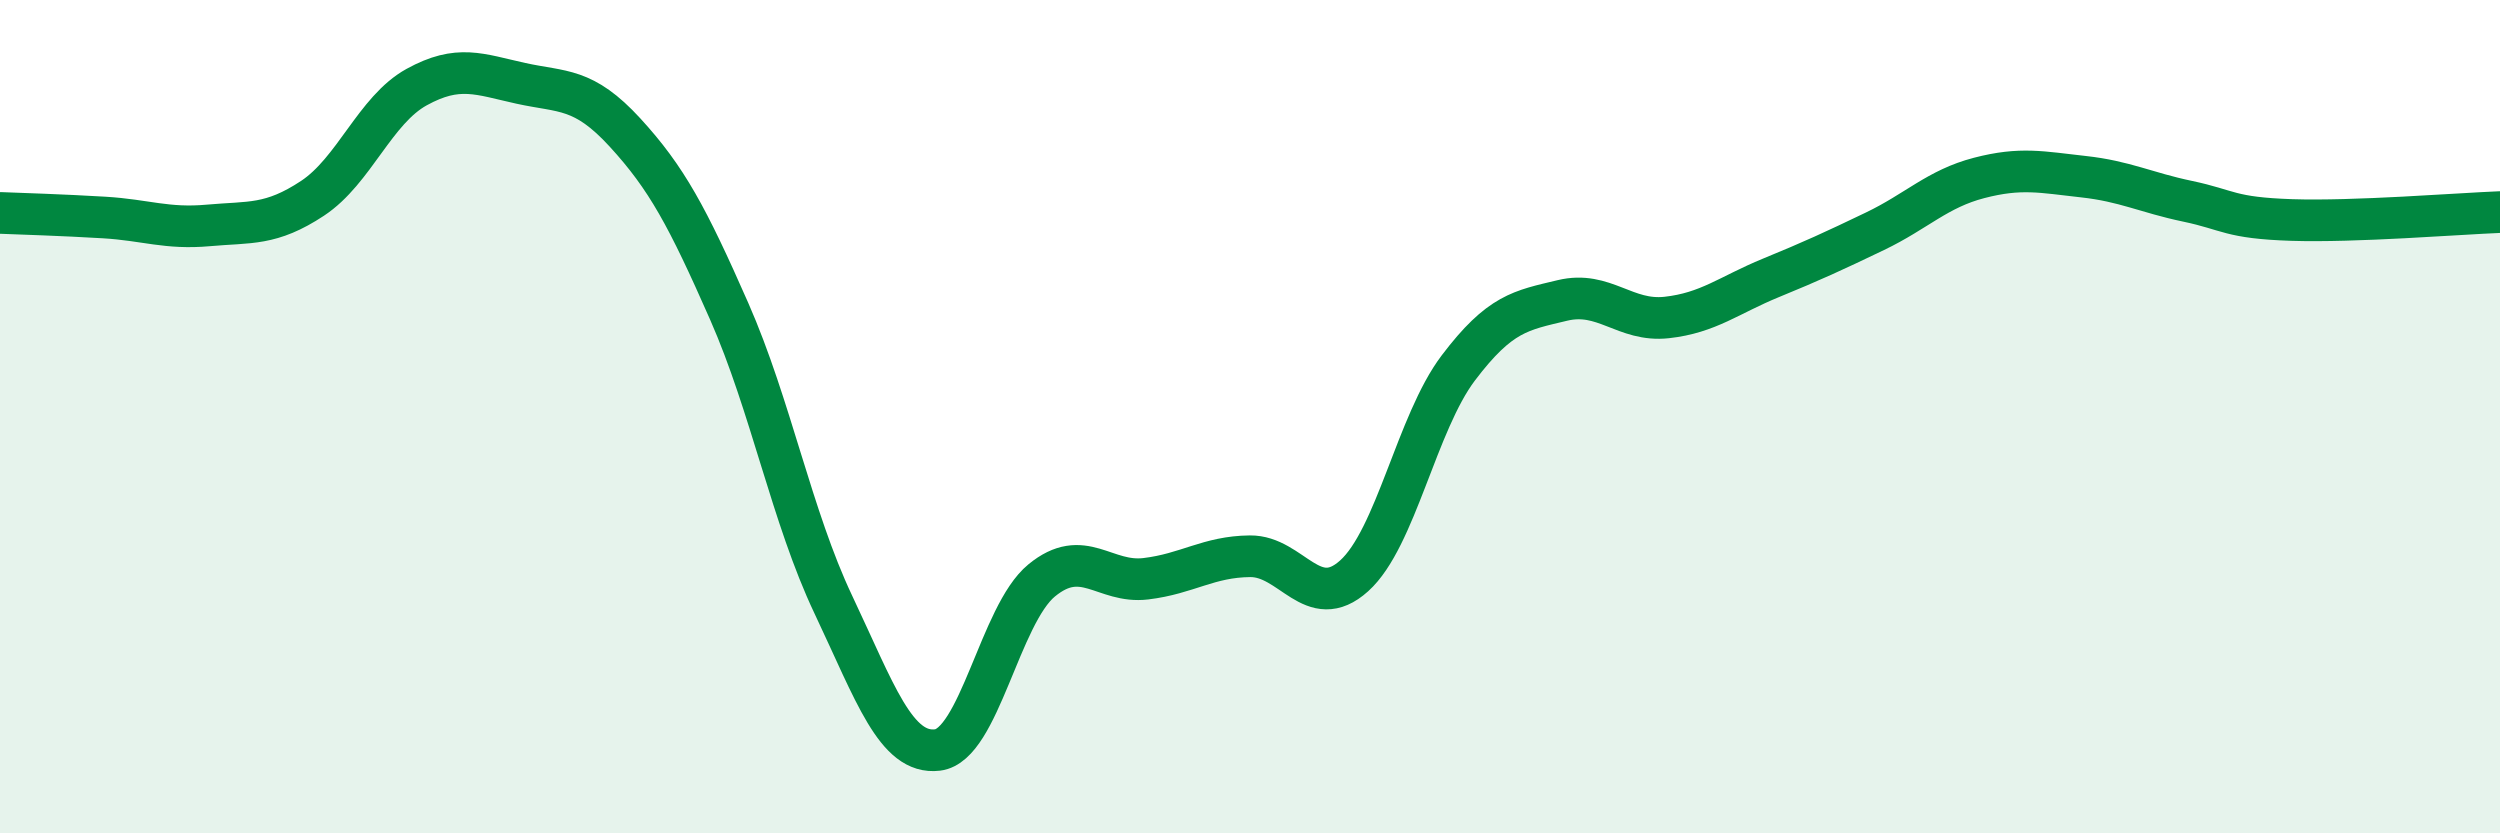
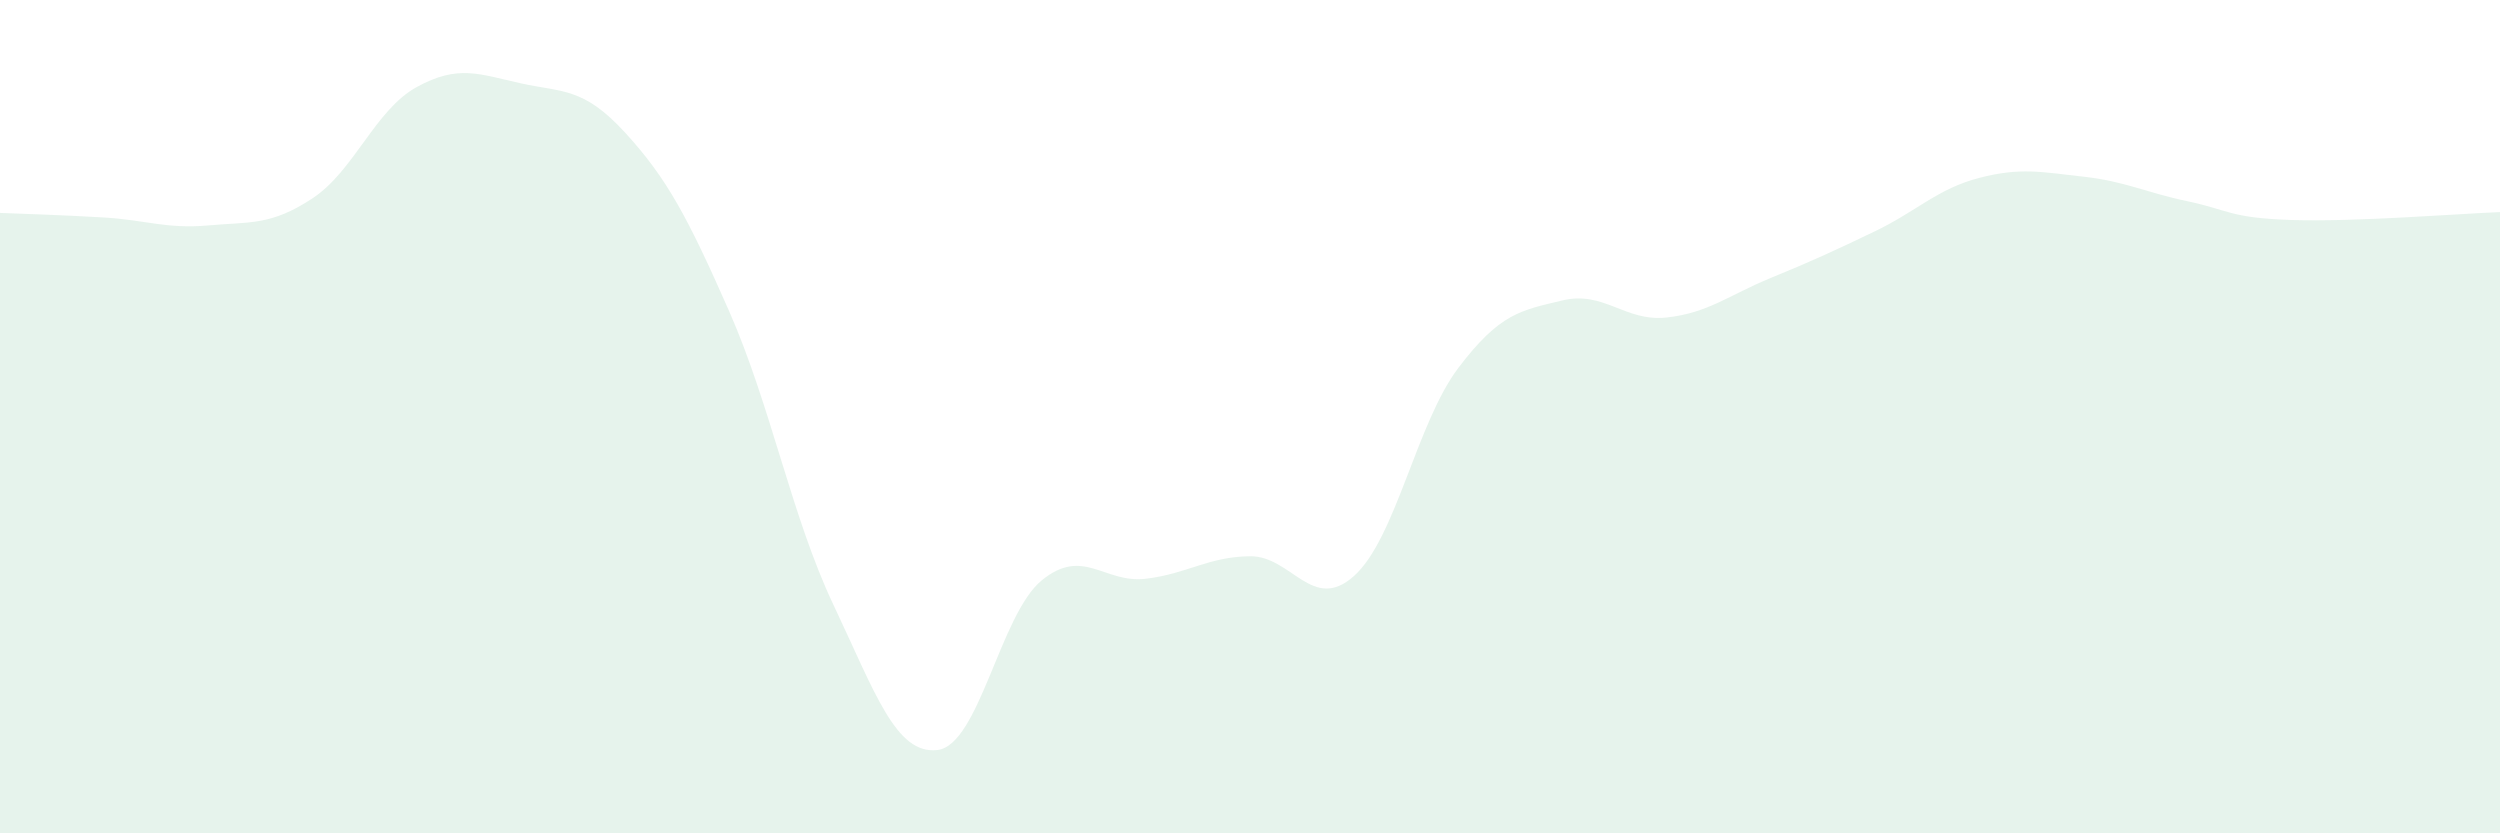
<svg xmlns="http://www.w3.org/2000/svg" width="60" height="20" viewBox="0 0 60 20">
  <path d="M 0,5.11 C 0.5,5.13 1.5,5.16 2.5,5.22 C 3.5,5.28 4,5.5 5,5.41 C 6,5.32 6.5,5.42 7.5,4.76 C 8.5,4.1 9,2.64 10,2.09 C 11,1.54 11.5,1.78 12.5,2 C 13.5,2.22 14,2.09 15,3.18 C 16,4.27 16.5,5.2 17.5,7.47 C 18.5,9.74 19,12.4 20,14.51 C 21,16.62 21.5,18.12 22.5,18 C 23.5,17.88 24,14.75 25,13.93 C 26,13.11 26.5,14.01 27.5,13.89 C 28.5,13.77 29,13.36 30,13.35 C 31,13.34 31.5,14.72 32.5,13.82 C 33.5,12.92 34,10.15 35,8.83 C 36,7.51 36.5,7.45 37.5,7.21 C 38.5,6.97 39,7.73 40,7.62 C 41,7.51 41.5,7.08 42.5,6.67 C 43.5,6.26 44,6.03 45,5.55 C 46,5.07 46.5,4.53 47.5,4.27 C 48.5,4.01 49,4.13 50,4.24 C 51,4.35 51.5,4.62 52.5,4.83 C 53.5,5.04 53.5,5.23 55,5.28 C 56.5,5.33 59,5.13 60,5.09L60 20L0 20Z" fill="#008740" opacity="0.1" stroke-linecap="round" stroke-linejoin="round" />
-   <path d="M 0,5.11 C 0.5,5.13 1.5,5.16 2.5,5.22 C 3.5,5.28 4,5.5 5,5.41 C 6,5.32 6.5,5.42 7.5,4.76 C 8.5,4.1 9,2.64 10,2.09 C 11,1.54 11.5,1.78 12.5,2 C 13.5,2.22 14,2.09 15,3.18 C 16,4.27 16.5,5.2 17.5,7.47 C 18.5,9.74 19,12.4 20,14.51 C 21,16.62 21.5,18.12 22.5,18 C 23.5,17.88 24,14.75 25,13.93 C 26,13.11 26.5,14.01 27.5,13.89 C 28.5,13.77 29,13.36 30,13.35 C 31,13.34 31.5,14.72 32.5,13.82 C 33.5,12.92 34,10.15 35,8.83 C 36,7.51 36.5,7.45 37.5,7.21 C 38.5,6.97 39,7.73 40,7.62 C 41,7.51 41.5,7.08 42.5,6.67 C 43.5,6.26 44,6.03 45,5.55 C 46,5.07 46.5,4.53 47.5,4.27 C 48.5,4.01 49,4.13 50,4.24 C 51,4.35 51.5,4.62 52.5,4.83 C 53.5,5.04 53.5,5.23 55,5.28 C 56.5,5.33 59,5.13 60,5.09" stroke="#008740" stroke-width="1" fill="none" stroke-linecap="round" stroke-linejoin="round" />
</svg>